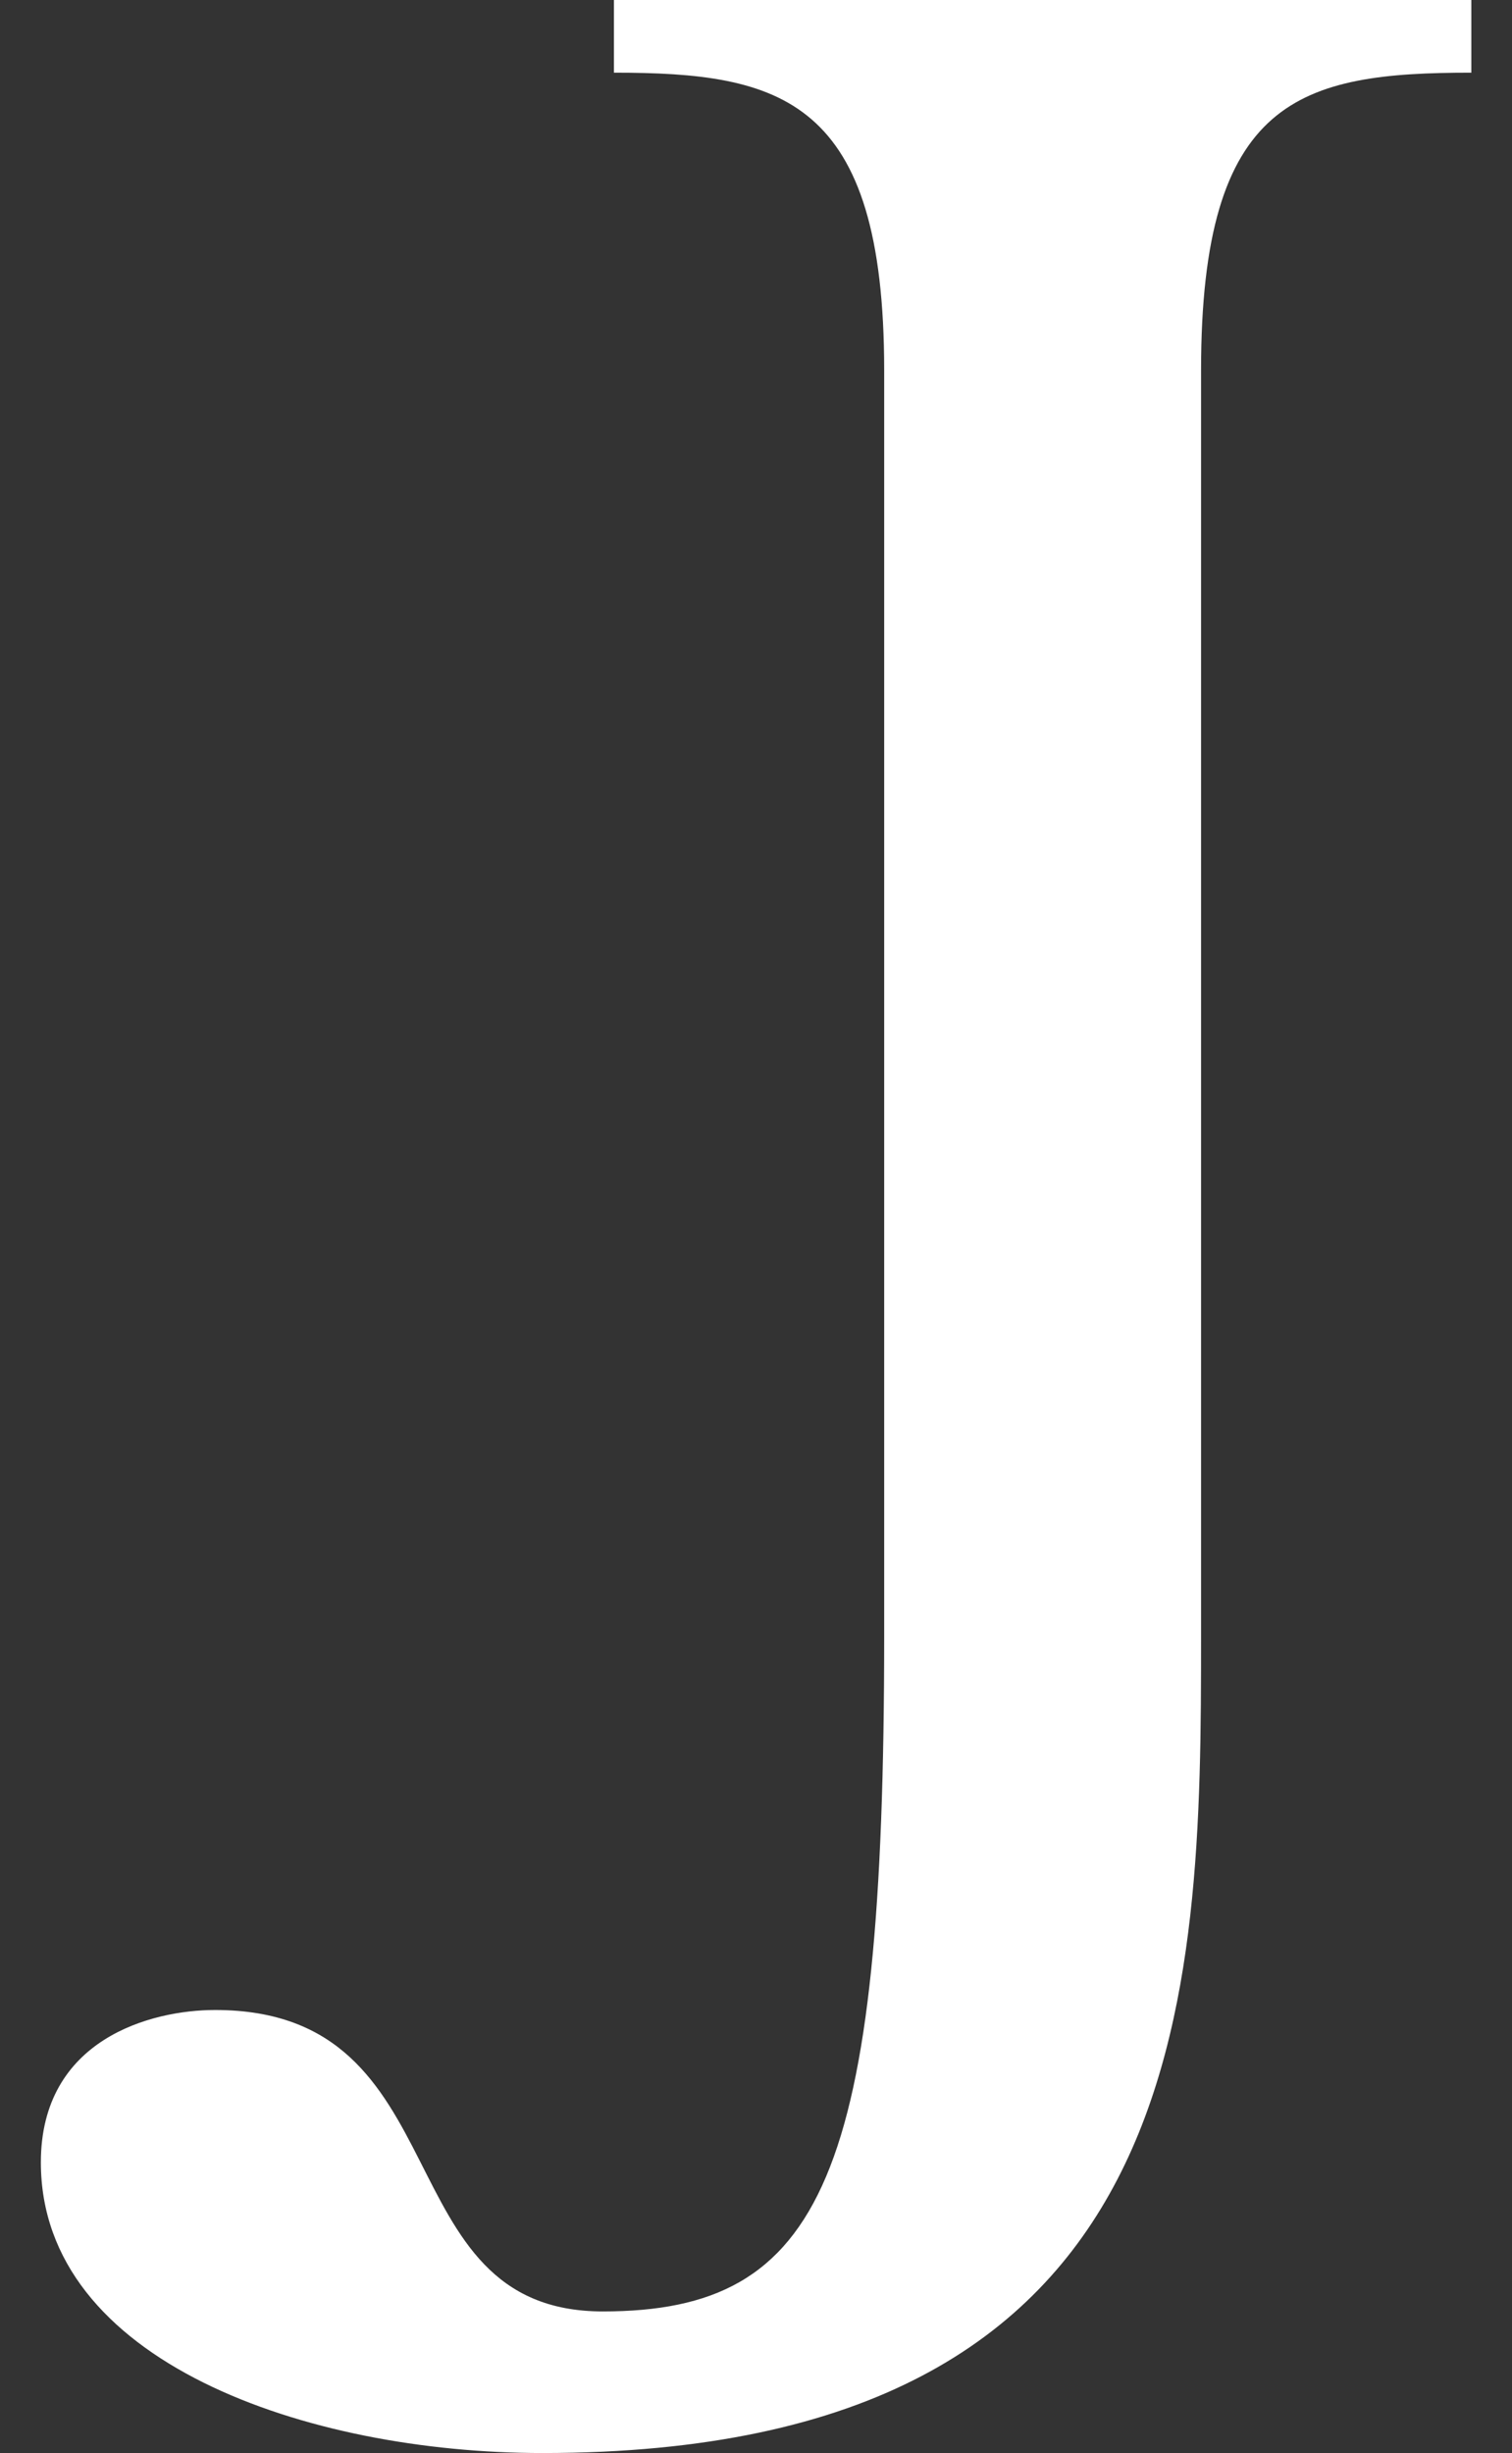
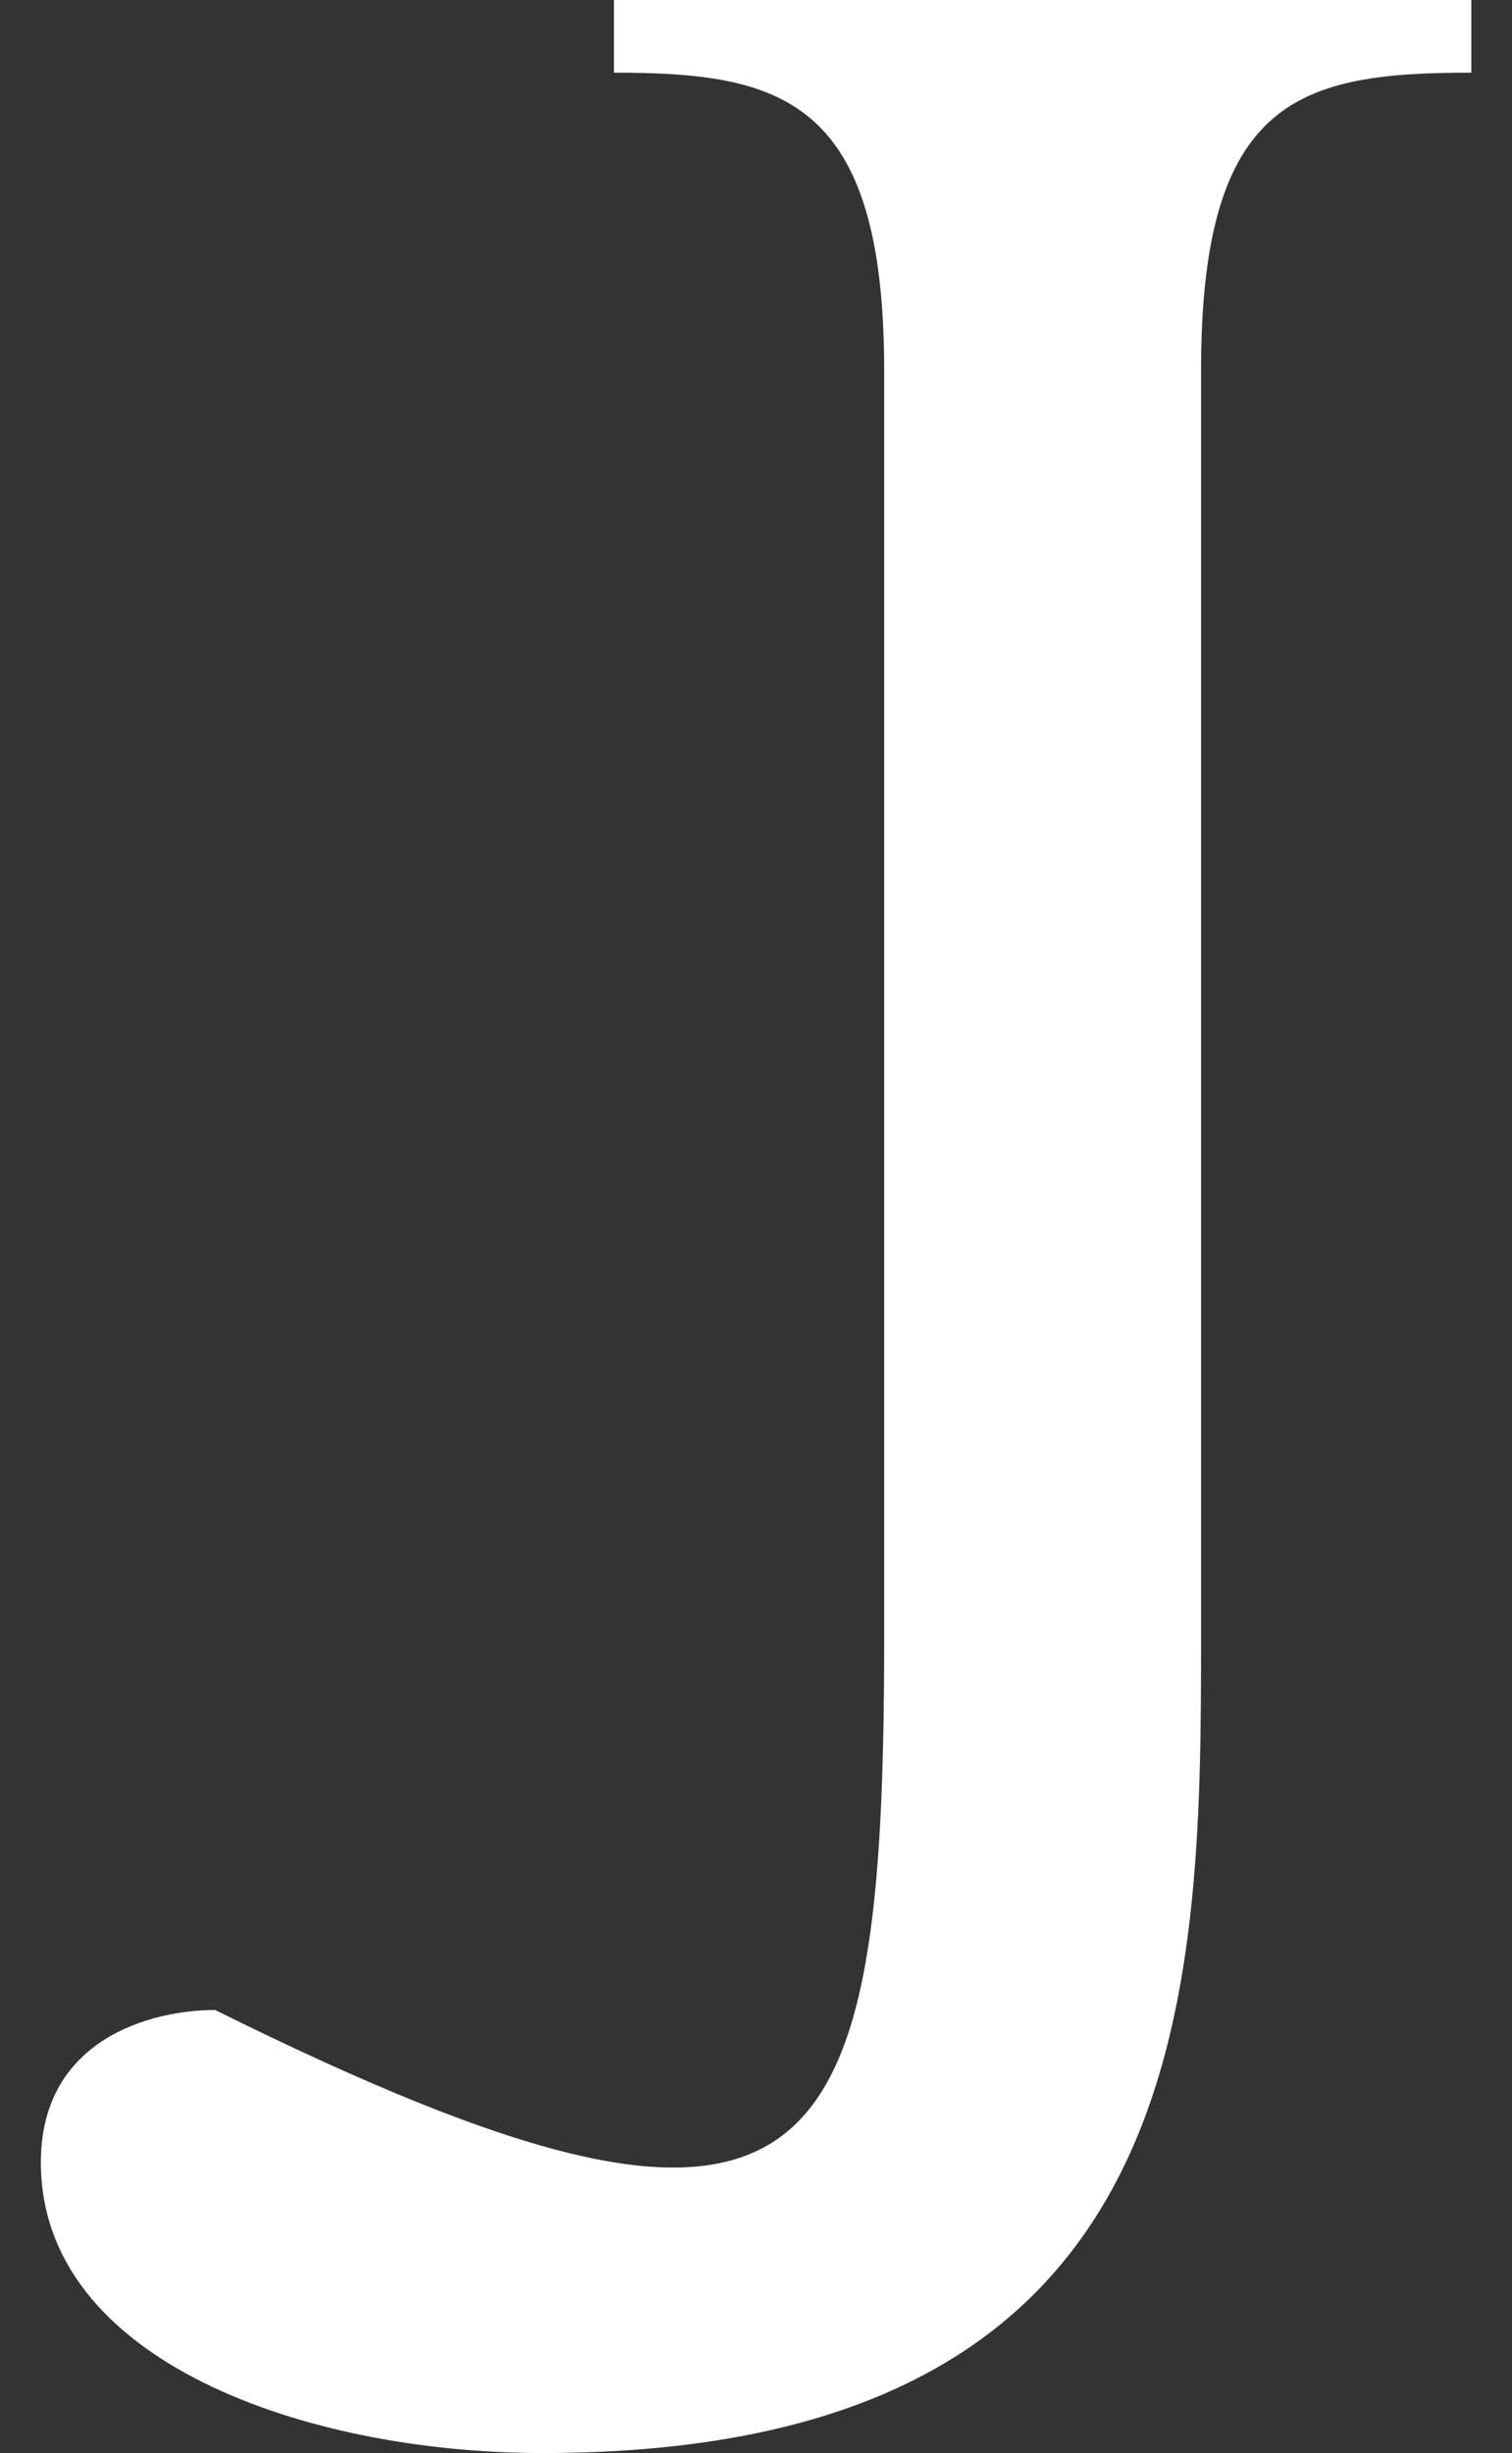
<svg xmlns="http://www.w3.org/2000/svg" width="74" height="120" viewBox="0 0 74 120" fill="none">
  <rect x="0" y="0" width="74" height="120" fill="#333333" stroke="none" />
-   <path d="M26.546 120C15.046 120 2 115.555 2 105.782C2 99.746 7.4 98.327 10.527 98.327C22.718 98.327 18.718 113.073 29.5 113.073C40.282 113.073 43.273 106.491 43.273 80.046V18.118C43.273 4.791 38.209 3.555 30.046 3.555V0H72.009V3.555C63.636 3.555 58.782 4.791 58.782 18.118V80.046C58.782 97.618 58.6 120 26.564 120" fill="white" />
+   <path d="M26.546 120C15.046 120 2 115.555 2 105.782C2 99.746 7.4 98.327 10.527 98.327C40.282 113.073 43.273 106.491 43.273 80.046V18.118C43.273 4.791 38.209 3.555 30.046 3.555V0H72.009V3.555C63.636 3.555 58.782 4.791 58.782 18.118V80.046C58.782 97.618 58.6 120 26.564 120" fill="white" />
</svg>